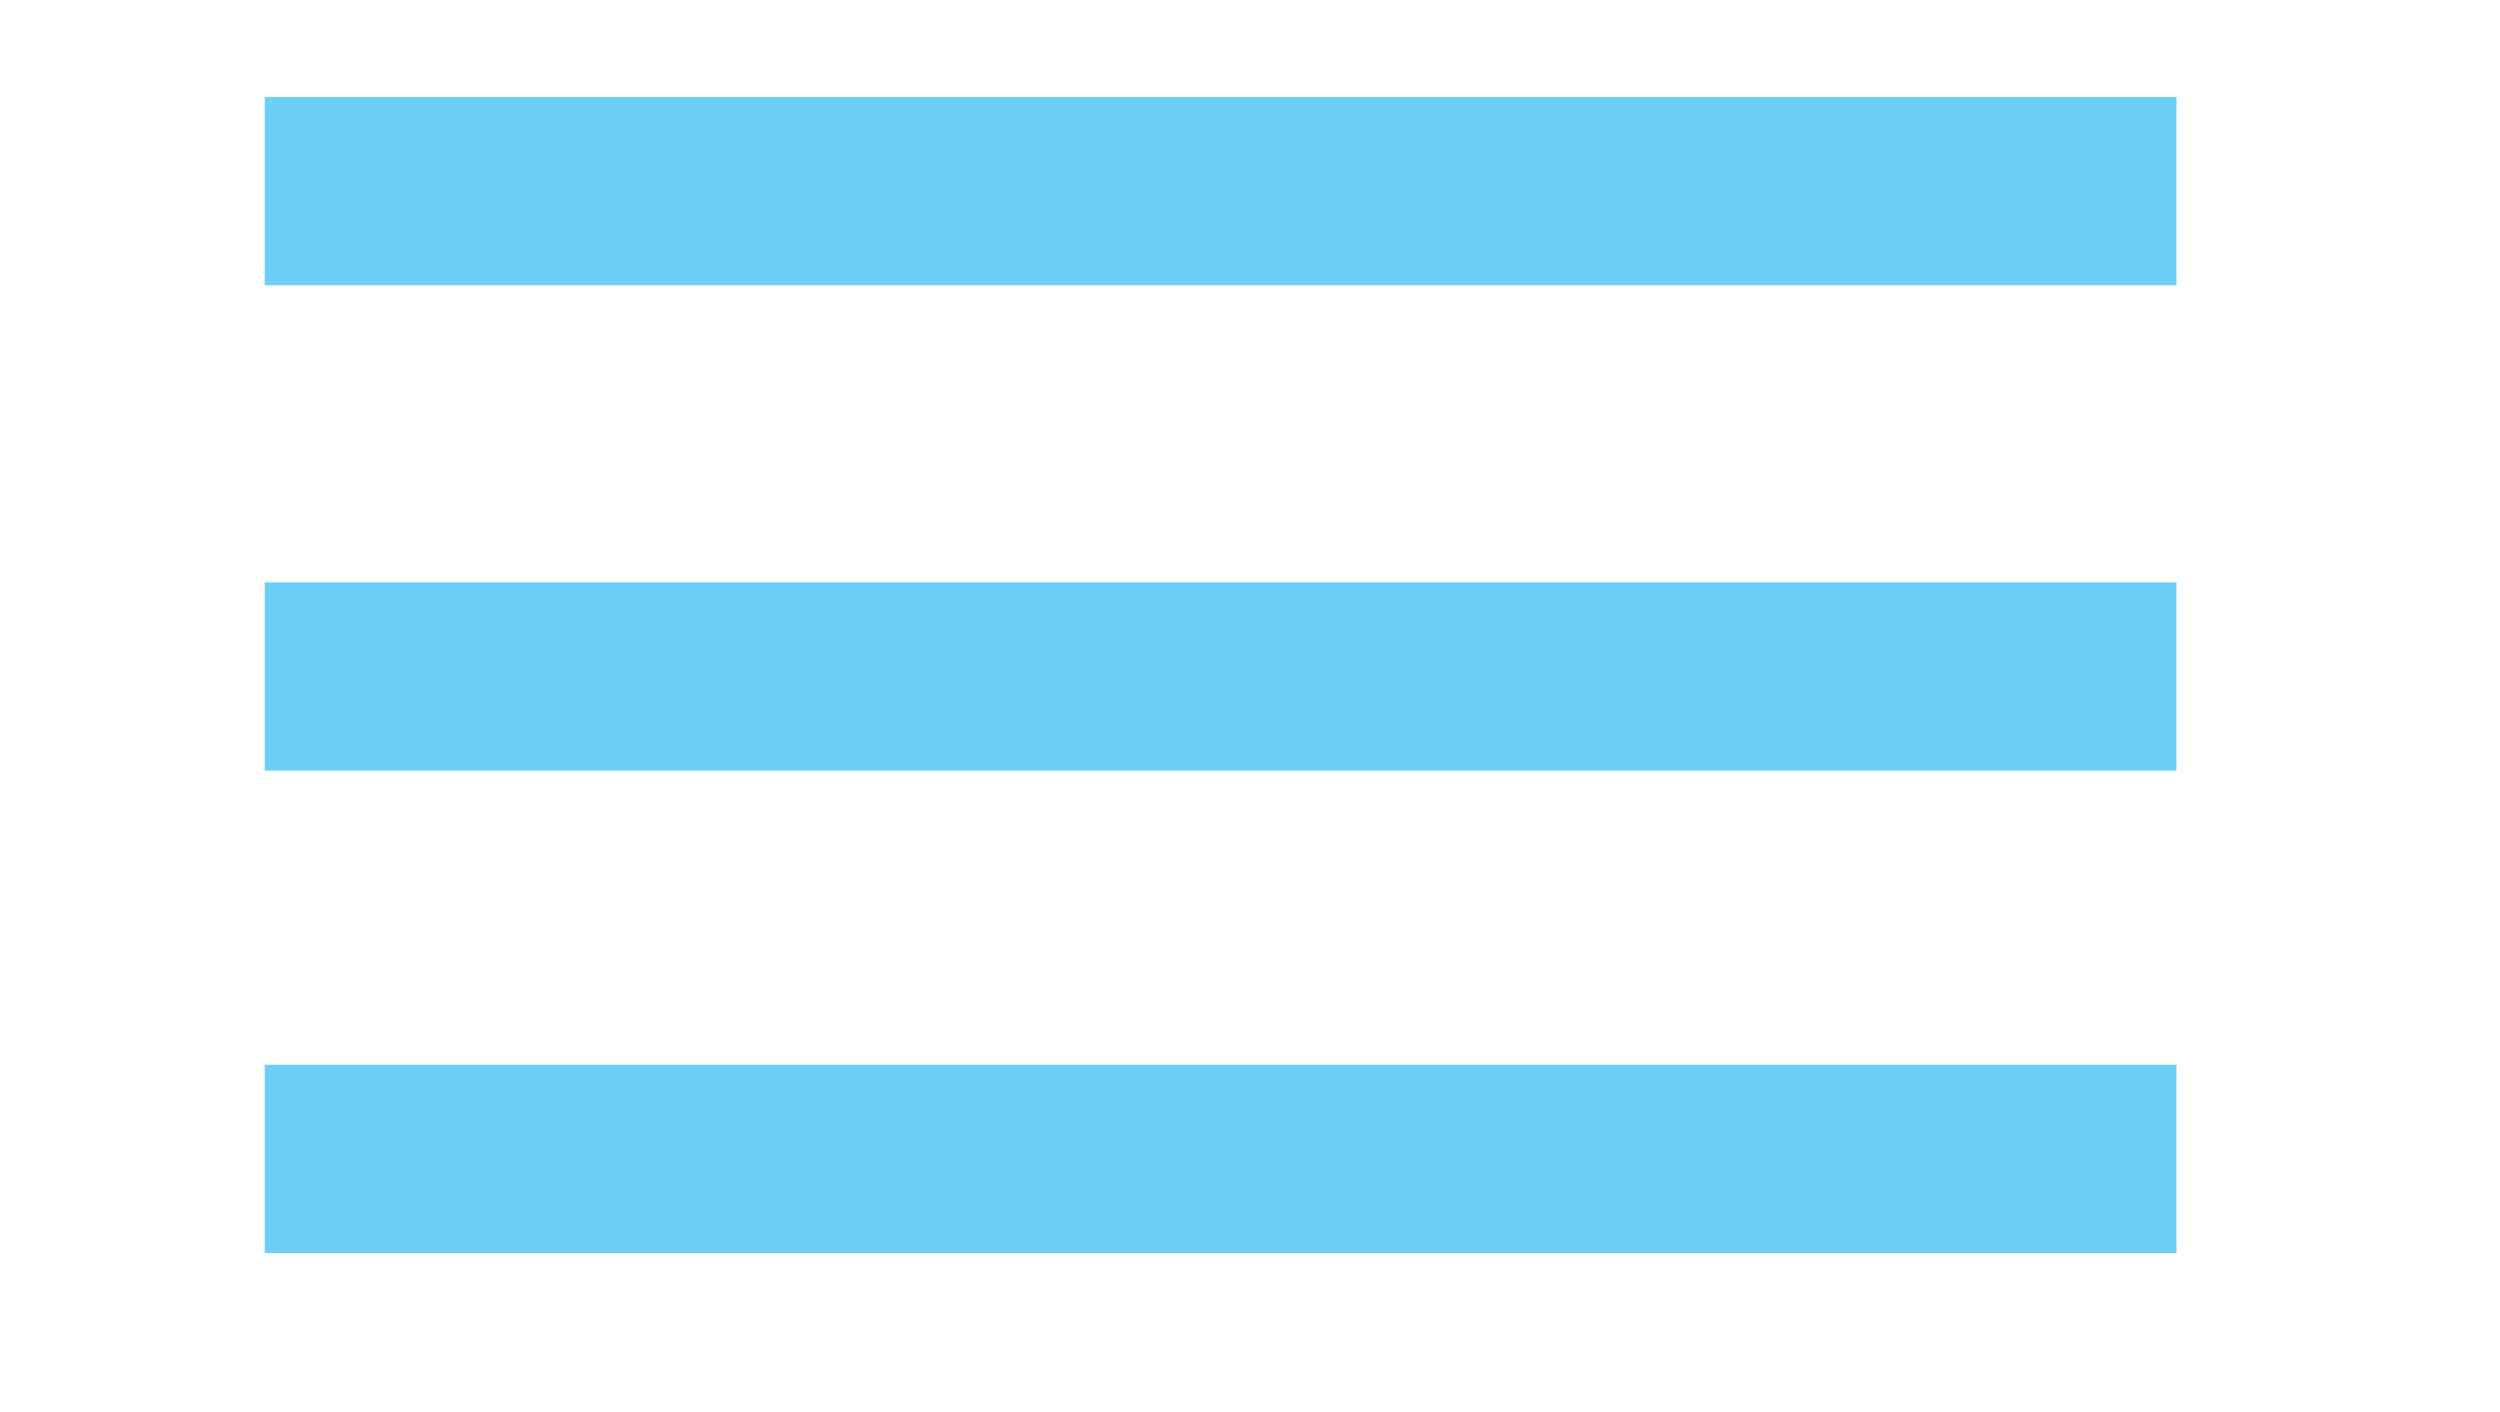
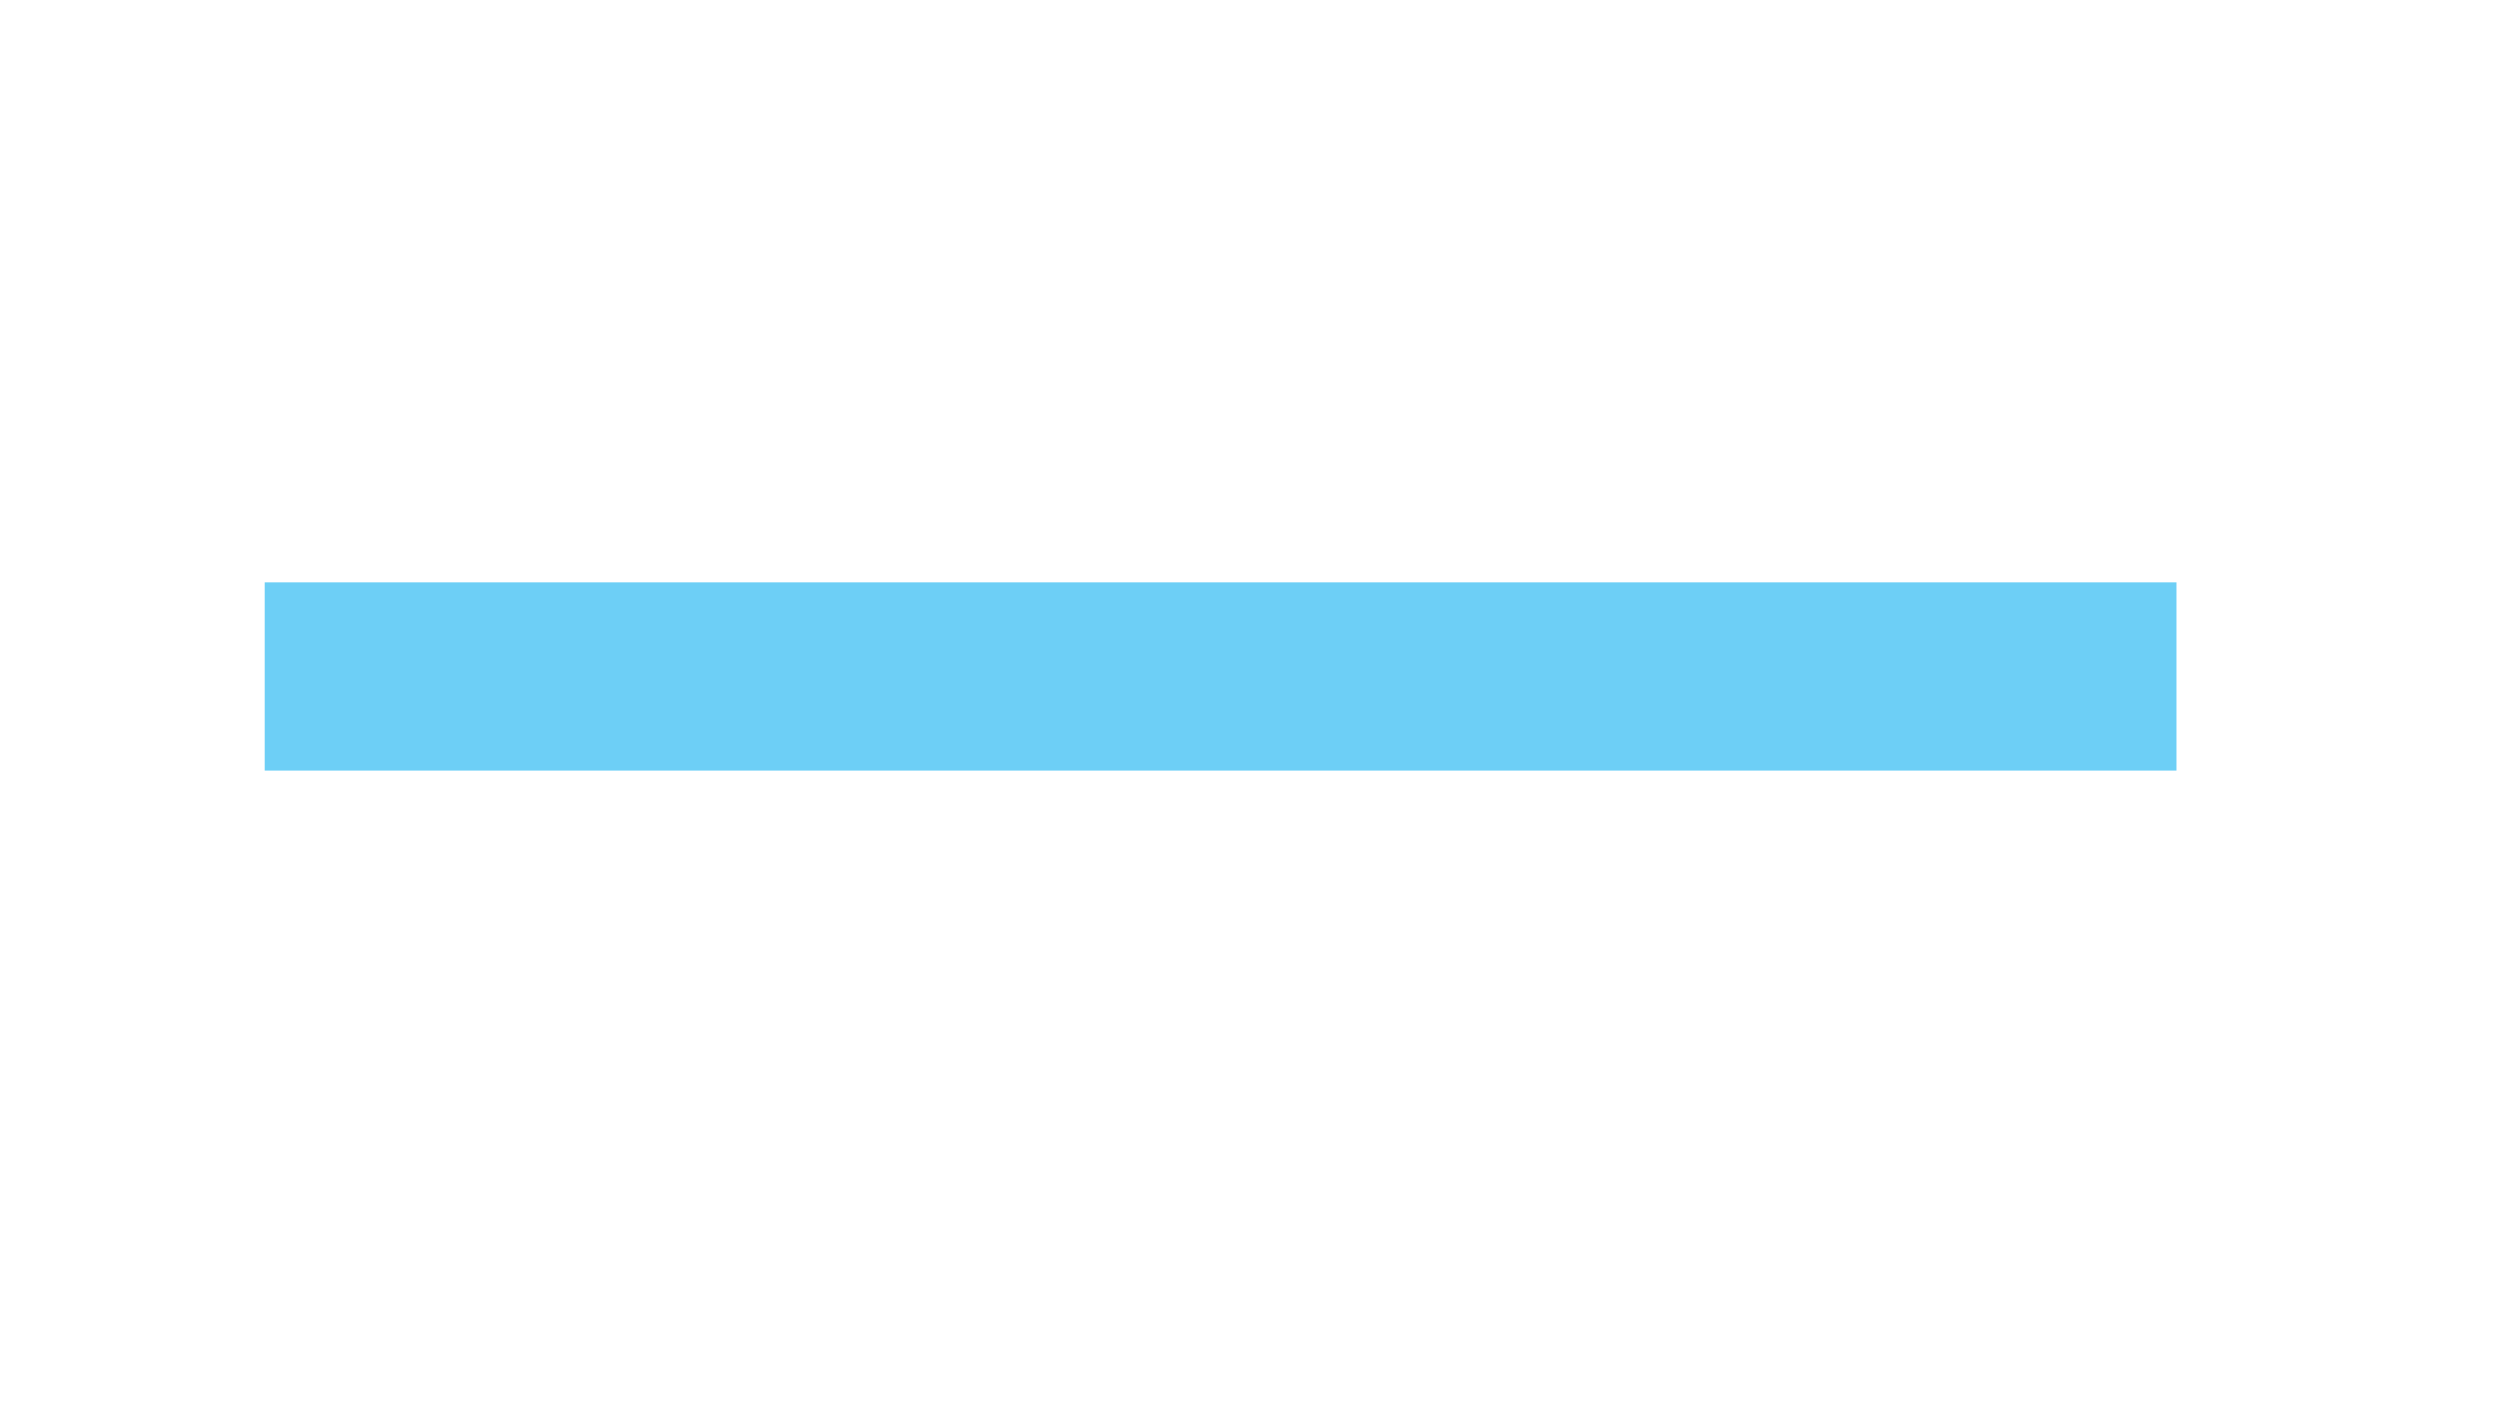
<svg xmlns="http://www.w3.org/2000/svg" version="1.1" id="Layer_1" x="0px" y="0px" viewBox="0 0 85 48" style="enable-background:new 0 0 85 48;" xml:space="preserve">
  <style type="text/css">
	.st0{fill:#6DCFF6;}
</style>
  <g>
-     <rect x="9" y="3.3" class="st0" width="65" height="6.4" />
    <rect x="9" y="19.8" class="st0" width="65" height="6.4" />
-     <rect x="9" y="36.2" class="st0" width="65" height="6.4" />
  </g>
</svg>